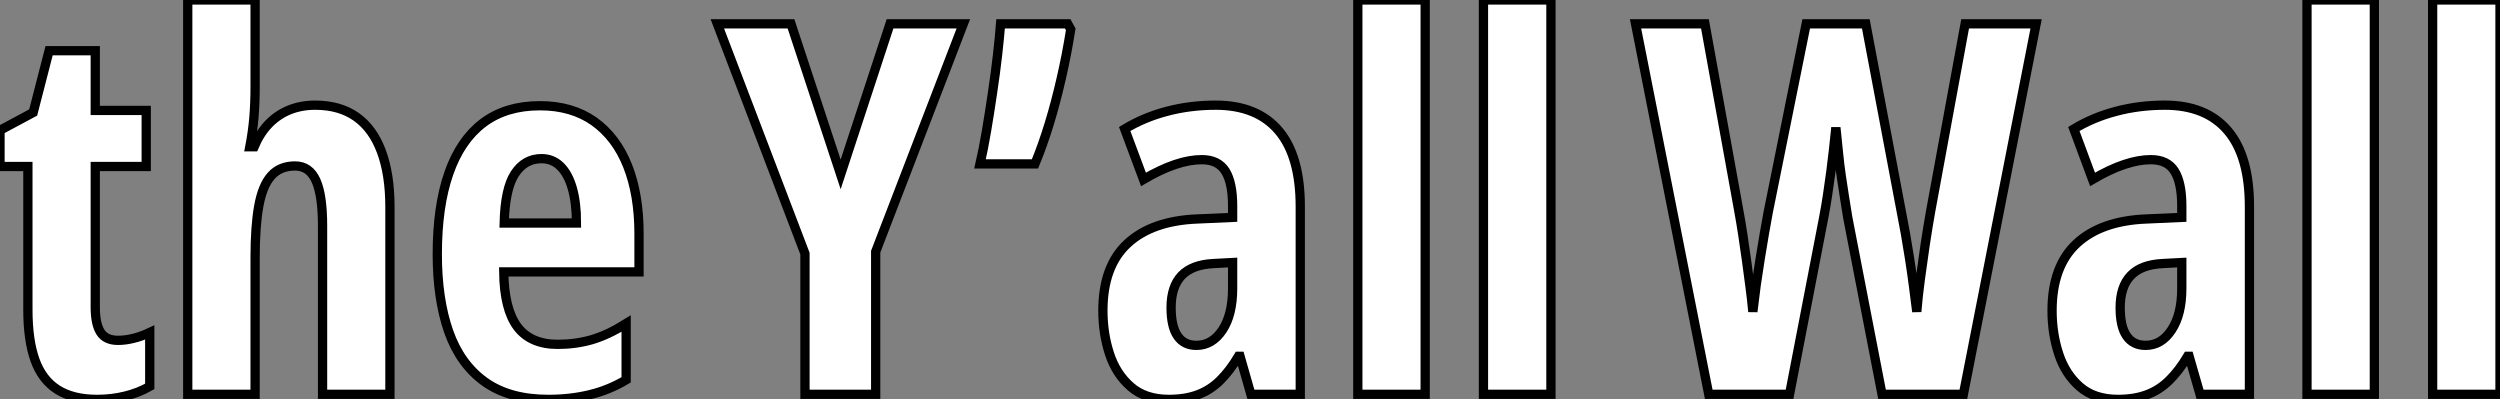
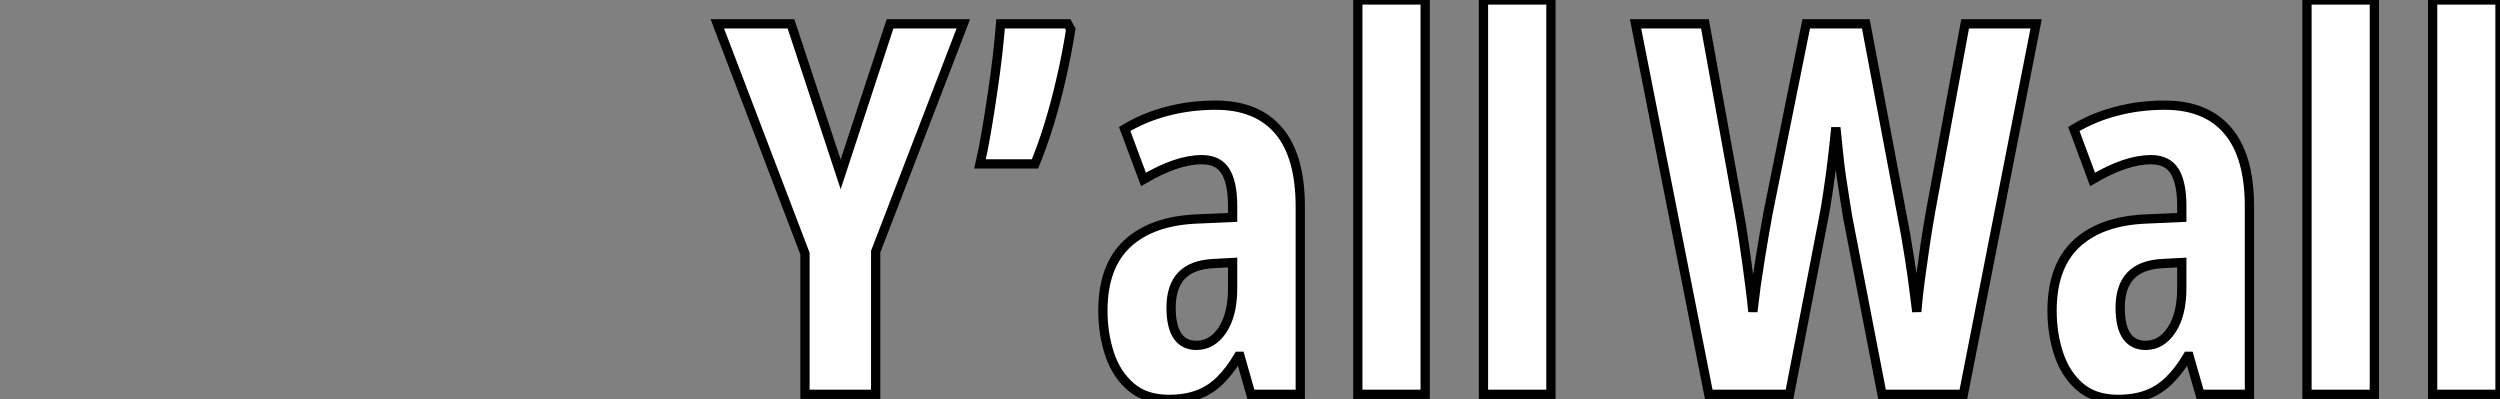
<svg xmlns="http://www.w3.org/2000/svg" viewBox="0.63 -42.55 269.79 43.1">
  <rect x="0.63" y="-42.55" width="269.79" height="43.1" fill="#808080" stroke="none" />
-   <path d="M13.37-5.82L13.37-5.82Q14.14-5.82 15.00-6.03Q15.86-6.23 16.79-6.67L16.79-6.67L16.79-0.85Q15.59-0.16 14.15 0.19Q12.71 0.55 11.10 0.55L11.10 0.55Q8.48 0.55 6.82-0.51Q5.17-1.56 4.40-3.71Q3.64-5.85 3.64-9.13L3.64-9.13L3.64-24.58L0.63-24.58L0.63-28.49L4.21-30.41L5.93-37.08L10.91-37.08L10.91-30.63L16.41-30.63L16.41-24.58L10.91-24.58L10.91-9.41Q10.91-7.60 11.47-6.71Q12.03-5.82 13.37-5.82ZM20.89-42.55L28.16-42.55L28.16-33.09Q28.16-31.45 28.03-29.85Q27.89-28.25 27.59-26.71L27.59-26.71L28.05-26.71Q28.66-28.16 29.61-29.16Q30.57-30.16 31.84-30.68Q33.11-31.20 34.64-31.20L34.64-31.20Q37.30-31.20 39.09-29.93Q40.88-28.66 41.79-26.20Q42.71-23.73 42.71-20.21L42.71-20.21L42.71 0L35.44 0L35.44-18.16Q35.44-21.49 34.73-23.06Q34.02-24.64 32.48-24.64L32.48-24.64Q30.84-24.64 29.90-23.58Q28.96-22.53 28.56-20.34Q28.16-18.16 28.16-14.74L28.16-14.74L28.16 0L20.89 0L20.89-42.55ZM58.90-31.14L58.90-31.14Q62.34-31.14 64.74-29.45Q67.13-27.75 68.36-24.65Q69.59-21.55 69.59-17.31L69.59-17.31L69.59-13.21L54.99-13.21Q55.04-9.19 56.46-7.29Q57.89-5.39 60.81-5.39L60.81-5.39Q62.75-5.39 64.49-5.89Q66.23-6.40 68.20-7.63L68.20-7.63L68.20-1.56Q66.36-0.46 64.29 0.04Q62.21 0.55 59.80 0.55L59.80 0.55Q55.59 0.55 52.94-1.35Q50.29-3.25 49.05-6.77Q47.82-10.28 47.82-15.12L47.82-15.12Q47.82-20.29 49.07-23.86Q50.31-27.43 52.77-29.29Q55.23-31.14 58.90-31.14ZM59.06-25.43L59.06-25.43Q57.26-25.43 56.19-23.80Q55.13-22.18 55.04-18.48L55.04-18.48L62.84-18.48Q62.84-20.64 62.40-22.20Q61.96-23.76 61.11-24.60Q60.27-25.43 59.06-25.43Z" fill="white" stroke="black" transform="scale(1,1)" />
  <path d="M85.99-39.98L91.35-23.73L96.68-39.98L104.59-39.98L95.13-15.39L95.13 0L87.50 0L87.50-15.18L78.04-39.98L85.99-39.98ZM108.61-39.98L115.85-39.98L116.18-39.38Q115.74-36.61 115.15-34.07Q114.57-31.53 113.87-29.23Q113.17-26.93 112.32-24.86L112.32-24.86L106.39-24.86Q106.75-26.41 107.09-28.42Q107.43-30.43 107.74-32.55Q108.06-34.67 108.28-36.61Q108.50-38.55 108.61-39.98L108.61-39.98ZM131.82-31.20L131.82-31.20Q136.28-31.20 138.62-28.45Q140.95-25.70 140.95-20.26L140.95-20.26L140.95 0L135.62 0L134.45-4.10L134.28-4.10Q133.35-2.54 132.30-1.50Q131.25-0.46 129.91 0.04Q128.57 0.55 126.76 0.55L126.76 0.55Q124.22 0.55 122.65-0.82Q121.07-2.19 120.36-4.38Q119.65-6.56 119.65-9.02L119.65-9.02Q119.65-13.81 122.30-16.27Q124.96-18.73 129.85-18.92L129.85-18.92L133.65-19.09L133.65-20.32Q133.65-22.83 132.87-24.08Q132.09-25.32 130.32-25.32L130.32-25.32Q129.00-25.32 127.45-24.80Q125.89-24.28 124.03-23.19L124.03-23.19L122.00-28.63Q124.08-29.89 126.57-30.54Q129.06-31.20 131.82-31.20ZM133.65-11.43L133.65-14.22L131.60-14.11Q129.28-14 128.14-12.81Q127.01-11.62 127.01-9.35L127.01-9.35Q127.01-7.30 127.71-6.29Q128.40-5.28 129.74-5.28L129.74-5.28Q131.46-5.28 132.56-6.95Q133.65-8.61 133.65-11.43L133.65-11.43ZM154.43-42.55L154.43 0L147.16 0L147.16-42.55L154.43-42.55ZM168.00-42.55L168.00 0L160.72 0L160.72-42.55L168.00-42.55Z" fill="white" stroke="black" transform="scale(1,1)" />
  <path d="M212.70-39.98L220.36-39.98L212.51 0L203.73 0L200.04-19.03Q199.88-20.02 199.70-21.14Q199.52-22.26 199.34-23.49Q199.16-24.72 199.03-26.04Q198.89-27.37 198.75-28.79L198.75-28.79Q198.64-27.73 198.51-26.51Q198.37-25.29 198.21-24.02Q198.04-22.75 197.85-21.49Q197.66-20.23 197.44-19.09L197.44-19.09L193.75 0L185.03 0L177.13-39.98L184.62-39.98L188.28-19.77Q188.50-18.57 188.71-17.19Q188.91-15.80 189.12-14.36Q189.32-12.91 189.50-11.51Q189.68-10.12 189.79-8.91L189.79-8.91Q189.95-10.31 190.15-11.79Q190.36-13.26 190.59-14.68Q190.82-16.11 191.04-17.38Q191.26-18.65 191.45-19.66L191.45-19.66L195.55-39.98L201.98-39.98L205.81-19.71Q206.03-18.62 206.26-17.32Q206.49-16.02 206.71-14.60Q206.93-13.18 207.12-11.74Q207.31-10.31 207.48-8.91L207.48-8.91Q207.61-10.55 207.86-12.41Q208.11-14.27 208.39-16.17Q208.68-18.07 208.98-19.77L208.98-19.77L212.70-39.98ZM234.25-31.20L234.25-31.20Q238.70-31.20 241.04-28.45Q243.38-25.70 243.38-20.26L243.38-20.26L243.38 0L238.05 0L236.87-4.10L236.71-4.10Q235.78-2.54 234.72-1.50Q233.67-0.46 232.33 0.04Q230.99 0.55 229.19 0.55L229.19 0.55Q226.64 0.55 225.07-0.82Q223.50-2.19 222.79-4.38Q222.08-6.56 222.08-9.02L222.08-9.02Q222.08-13.81 224.73-16.27Q227.38-18.73 232.28-18.92L232.28-18.92L236.08-19.09L236.08-20.32Q236.08-22.83 235.30-24.08Q234.52-25.32 232.74-25.32L232.74-25.32Q231.43-25.32 229.87-24.80Q228.31-24.28 226.45-23.19L226.45-23.19L224.43-28.63Q226.51-29.89 229.00-30.54Q231.48-31.20 234.25-31.20ZM236.08-11.43L236.08-14.22L234.03-14.11Q231.70-14 230.57-12.81Q229.43-11.62 229.43-9.35L229.43-9.35Q229.43-7.30 230.13-6.29Q230.83-5.28 232.17-5.28L232.17-5.28Q233.89-5.28 234.98-6.95Q236.08-8.61 236.08-11.43L236.08-11.43ZM256.86-42.55L256.86 0L249.59 0L249.59-42.55L256.86-42.55ZM270.42-42.55L270.42 0L263.15 0L263.15-42.55L270.42-42.55Z" fill="white" stroke="black" transform="scale(1,1)" />
</svg>